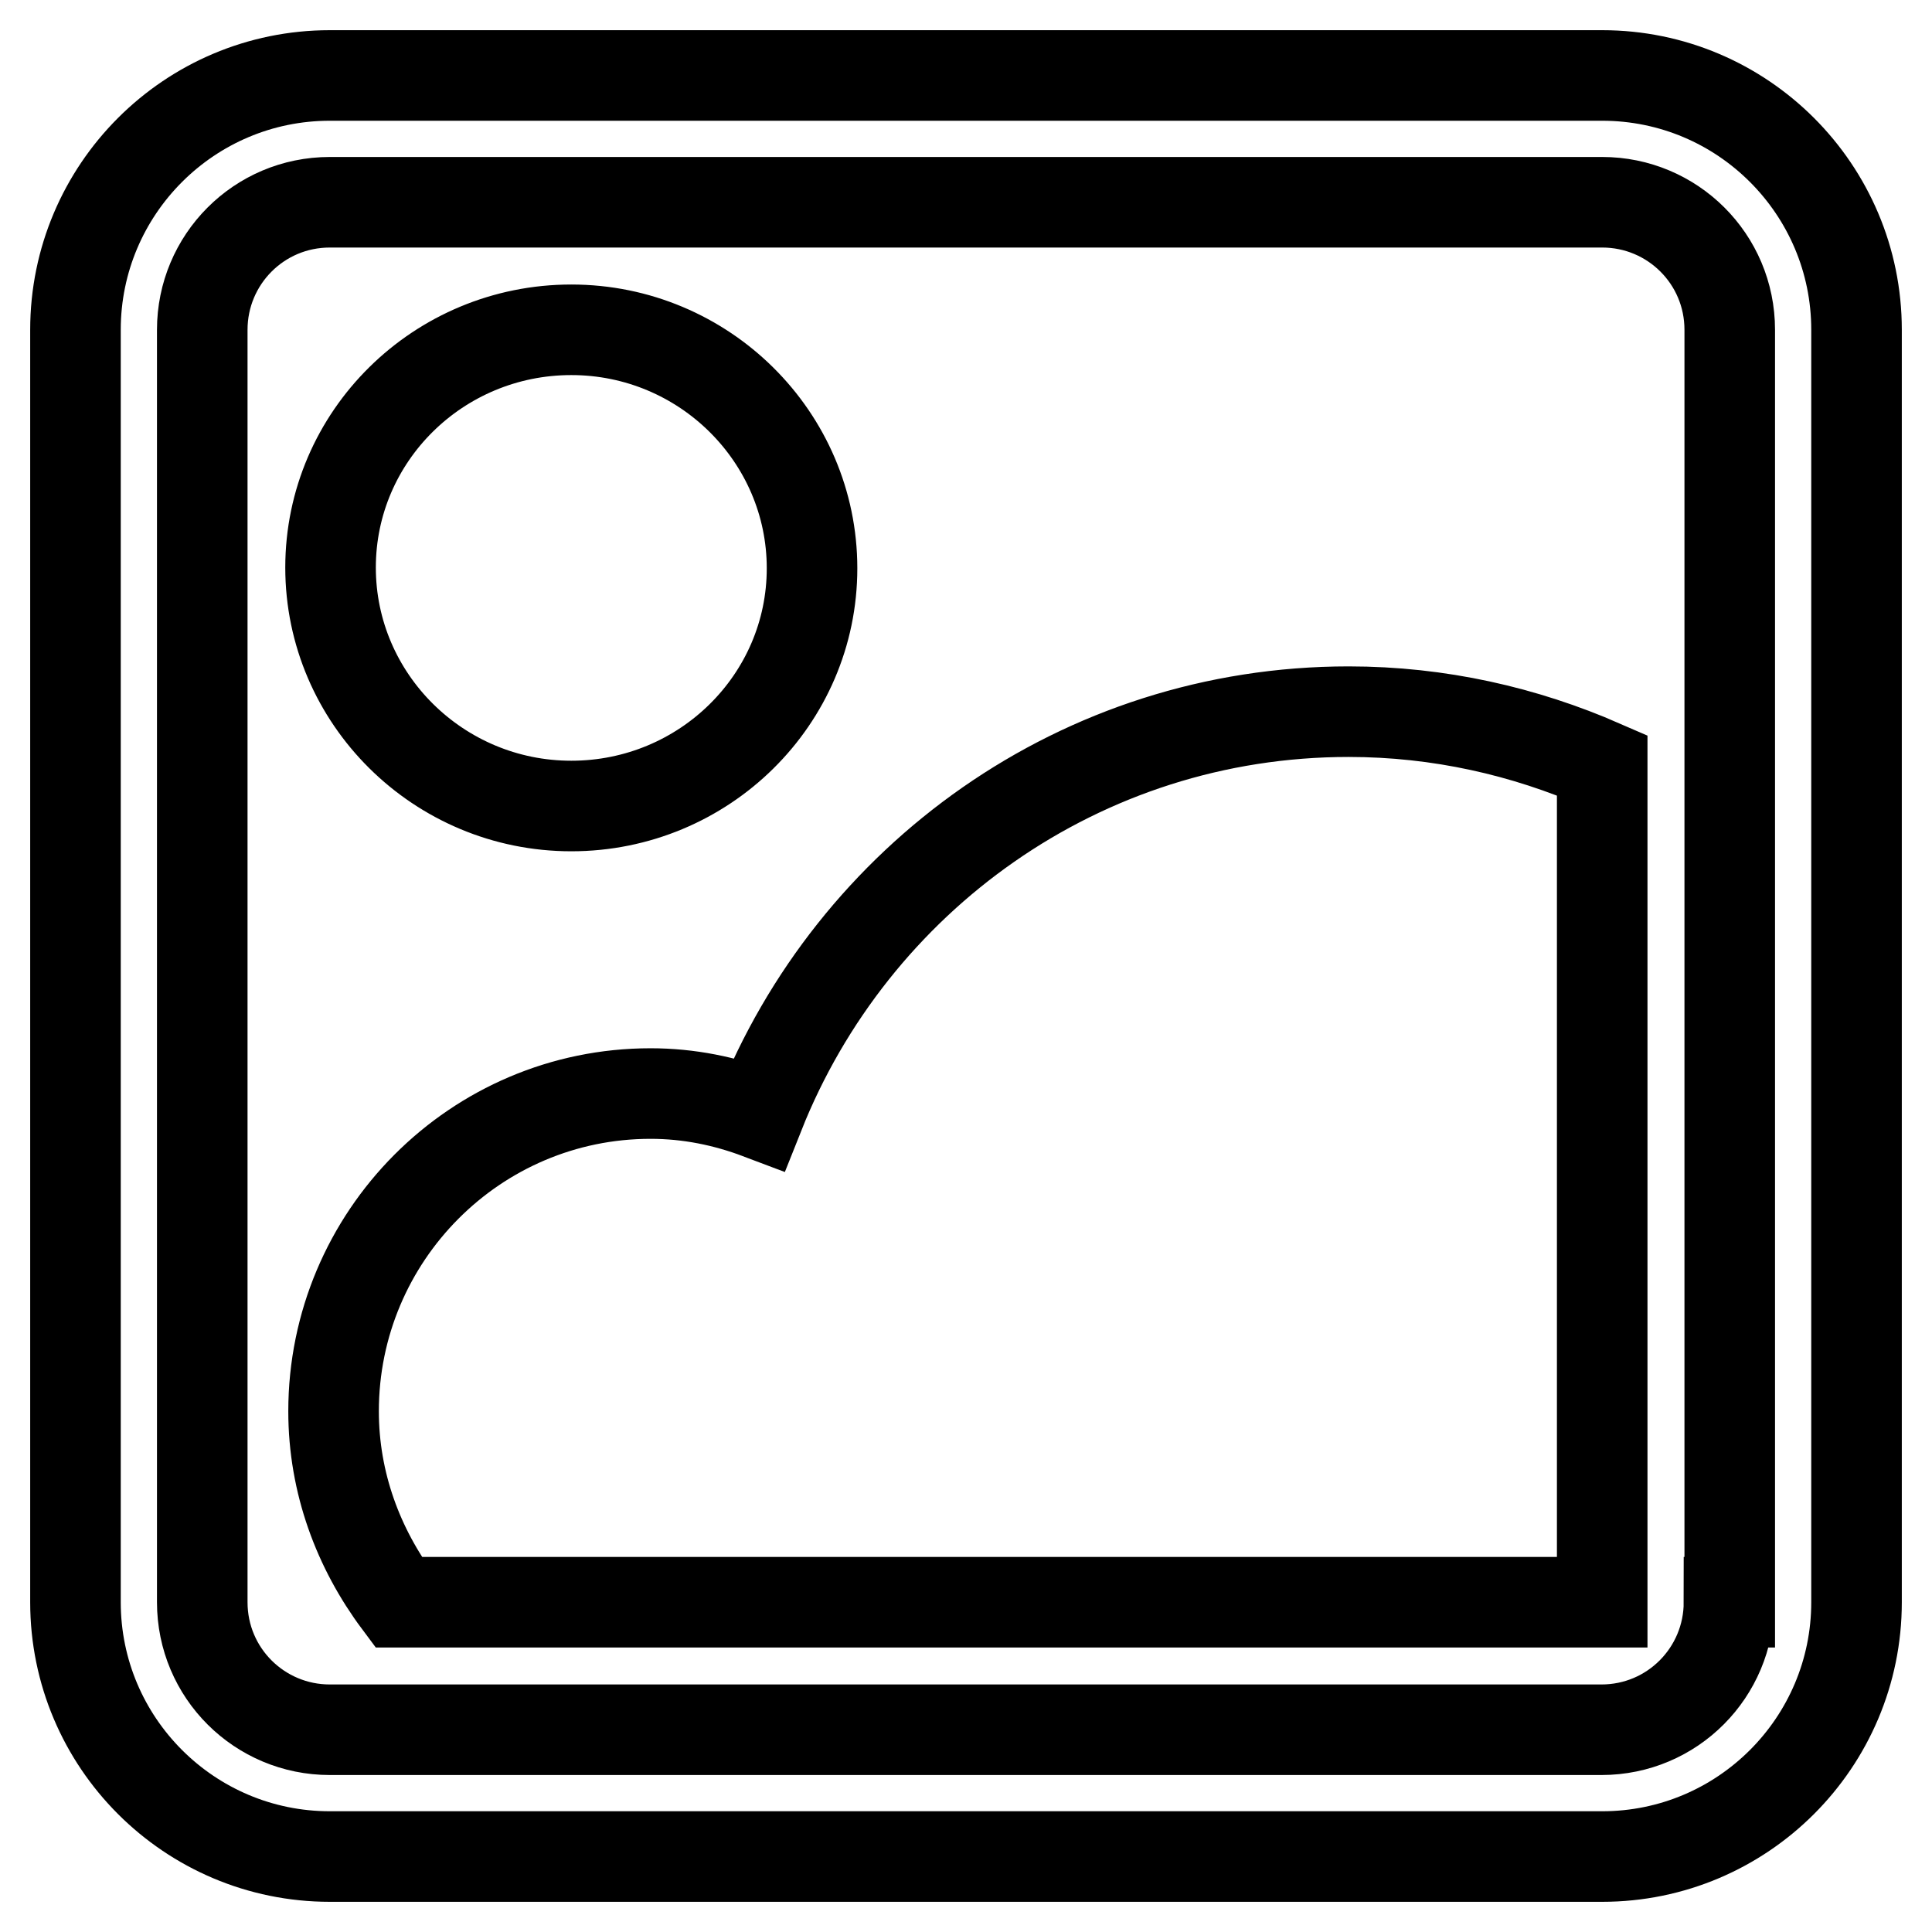
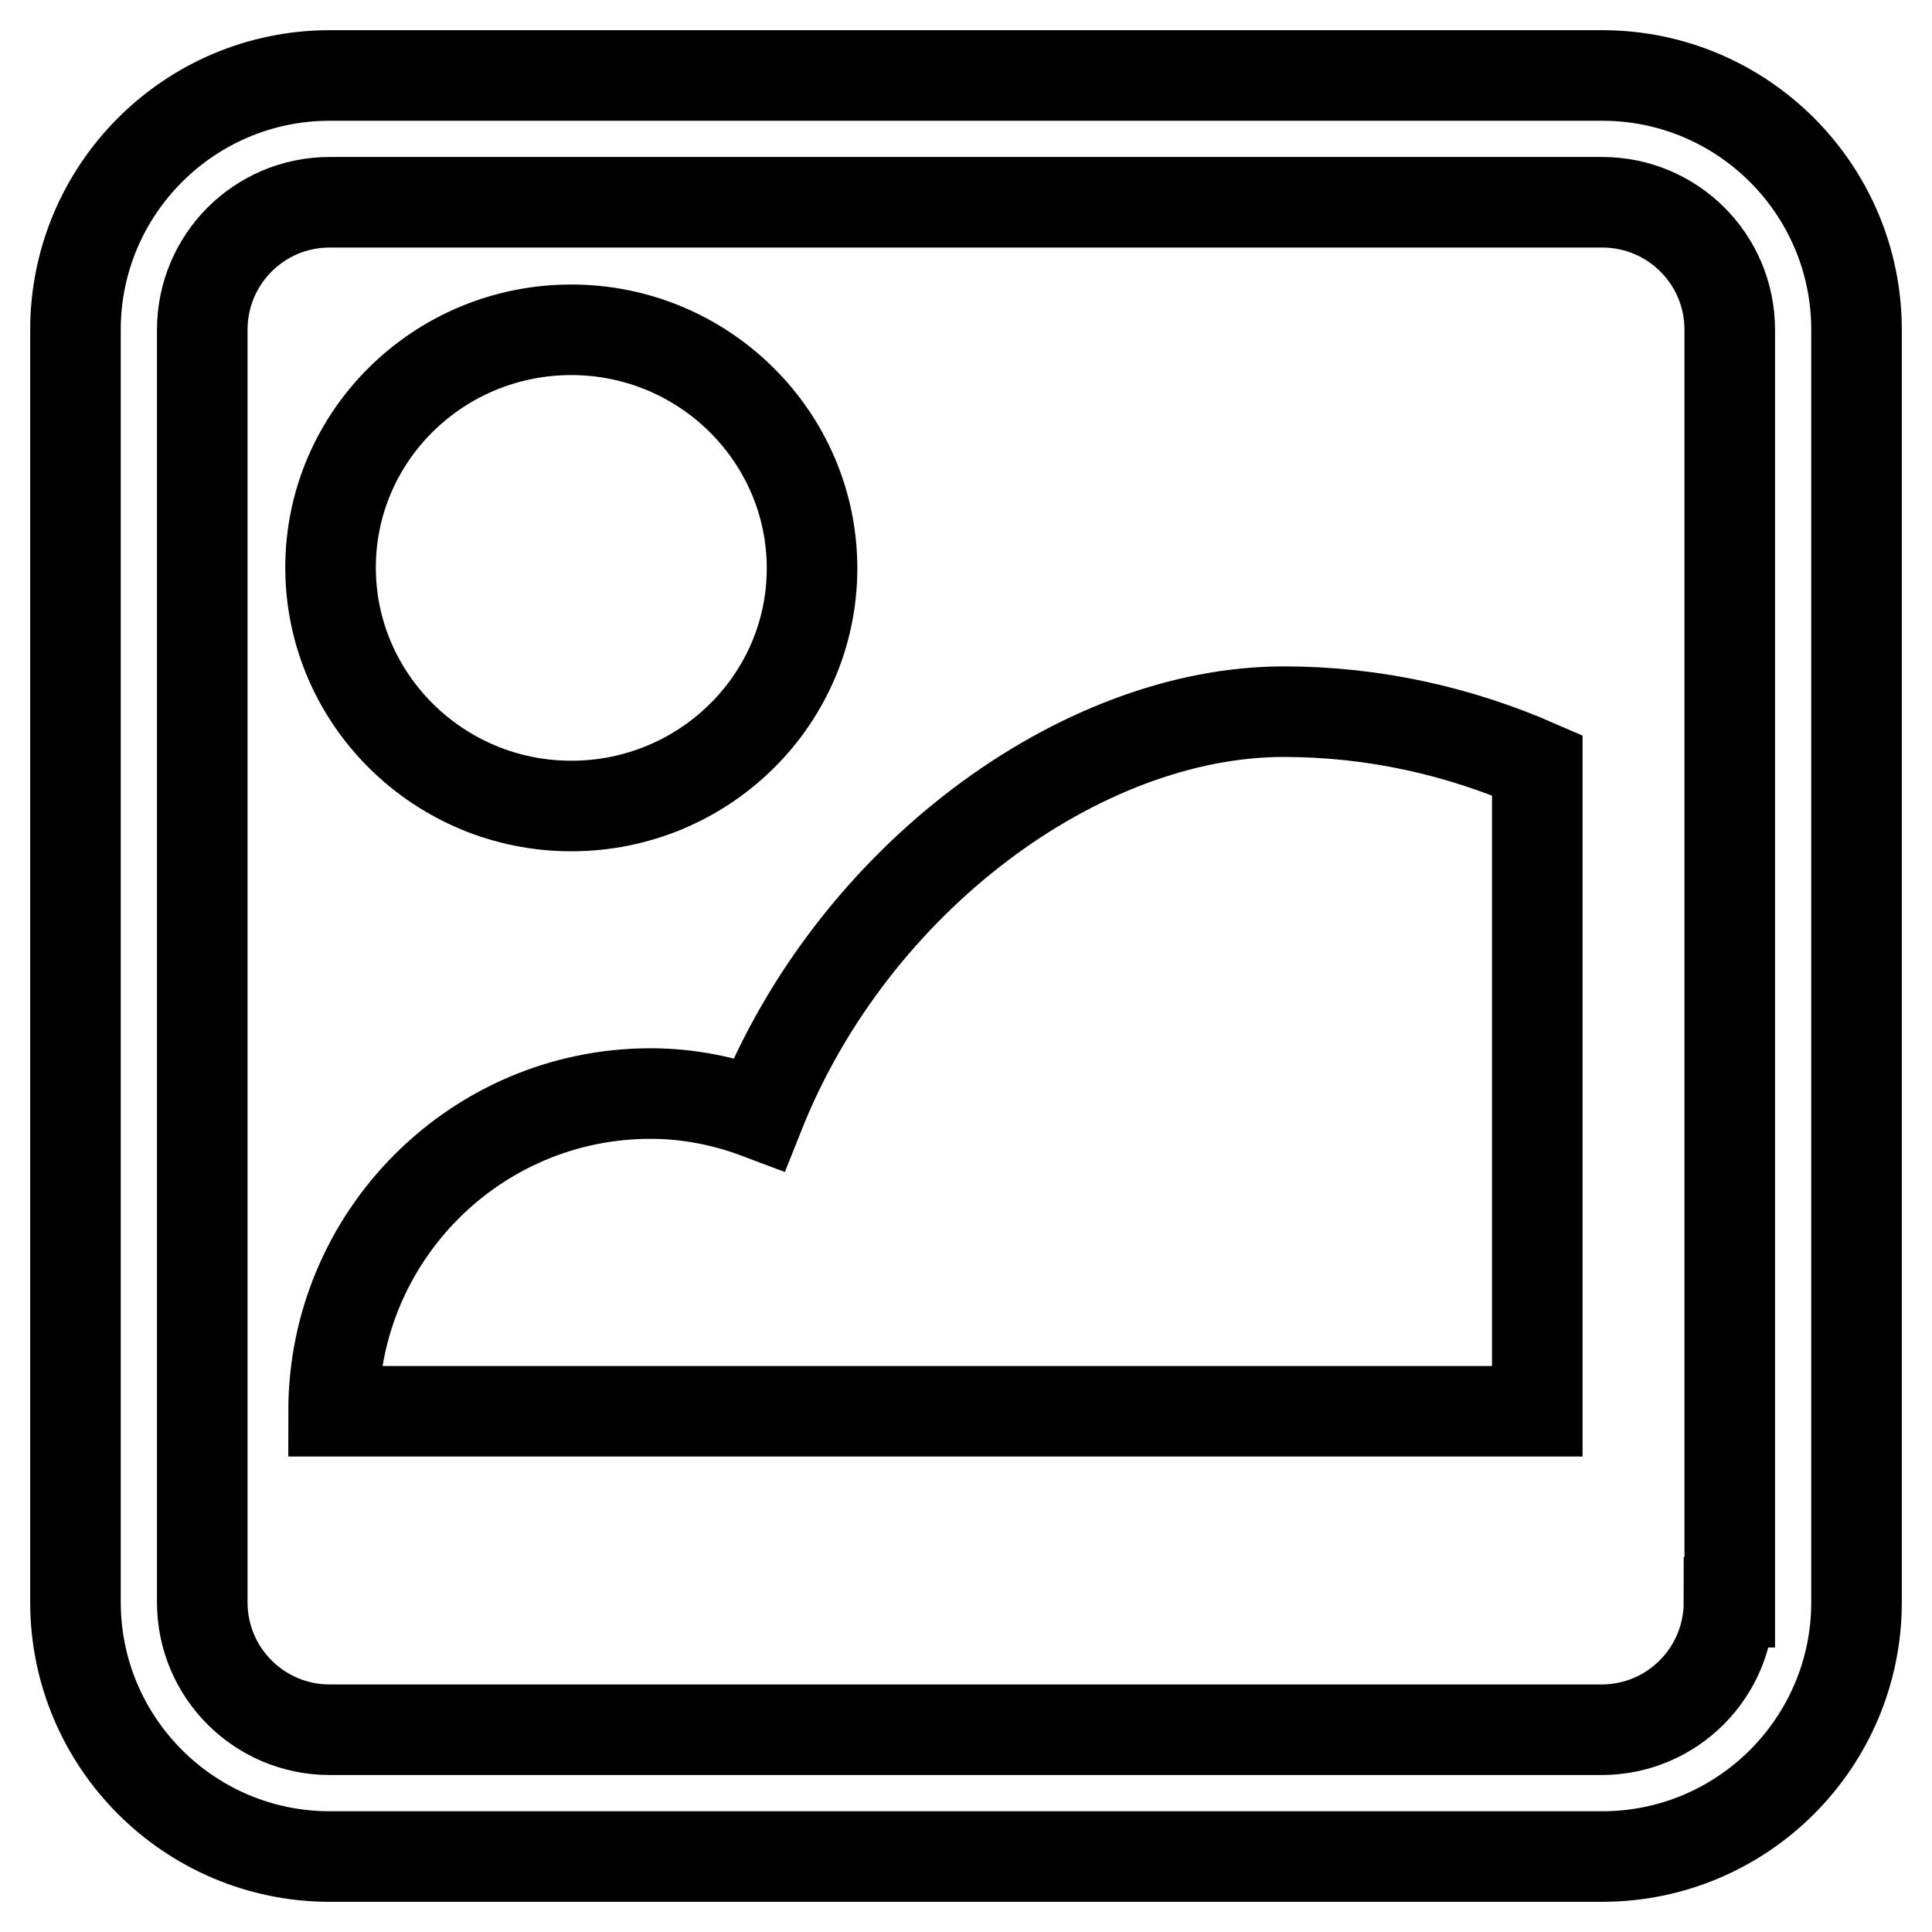
<svg xmlns="http://www.w3.org/2000/svg" version="1.1" x="0px" y="0px" viewBox="0 0 256 256" enable-background="new 0 0 256 256" xml:space="preserve">
  <g>
    <g>
-       <path stroke-width="12" fill-opacity="0" stroke="#000000" d="M100.6,147.6c-4.5-1.7-9.3-2.7-14.4-2.7c-23.2,0-42,18.9-42,42.1c0,9.5,3.3,18.2,8.6,25.3h159.5V101.4c-10.3-4.5-21.6-7.1-33.6-7.1C143.2,94.3,113,116.4,100.6,147.6z M212.3,10H43.7C25.1,10,10,25.1,10,43.7v168.6c0,18.6,15.1,33.7,33.7,33.7h168.6c18.6,0,33.7-15.1,33.7-33.7V43.7C246,25.1,230.9,10,212.3,10z M229.1,212.3c0,9.3-7.5,16.9-16.9,16.9H43.7c-9.3,0-16.9-7.5-16.9-16.9V43.7c0-9.3,7.5-16.9,16.9-16.9h168.6c9.3,0,16.9,7.5,16.9,16.9V212.3z M75.7,106.8c17.6,0,31.9-14.1,31.9-31.5S93.3,43.7,75.7,43.7S43.8,57.8,43.8,75.2C43.8,92.6,58.1,106.8,75.7,106.8z" />
+       <path stroke-width="12" fill-opacity="0" stroke="#000000" d="M100.6,147.6c-4.5-1.7-9.3-2.7-14.4-2.7c-23.2,0-42,18.9-42,42.1h159.5V101.4c-10.3-4.5-21.6-7.1-33.6-7.1C143.2,94.3,113,116.4,100.6,147.6z M212.3,10H43.7C25.1,10,10,25.1,10,43.7v168.6c0,18.6,15.1,33.7,33.7,33.7h168.6c18.6,0,33.7-15.1,33.7-33.7V43.7C246,25.1,230.9,10,212.3,10z M229.1,212.3c0,9.3-7.5,16.9-16.9,16.9H43.7c-9.3,0-16.9-7.5-16.9-16.9V43.7c0-9.3,7.5-16.9,16.9-16.9h168.6c9.3,0,16.9,7.5,16.9,16.9V212.3z M75.7,106.8c17.6,0,31.9-14.1,31.9-31.5S93.3,43.7,75.7,43.7S43.8,57.8,43.8,75.2C43.8,92.6,58.1,106.8,75.7,106.8z" />
    </g>
  </g>
</svg>